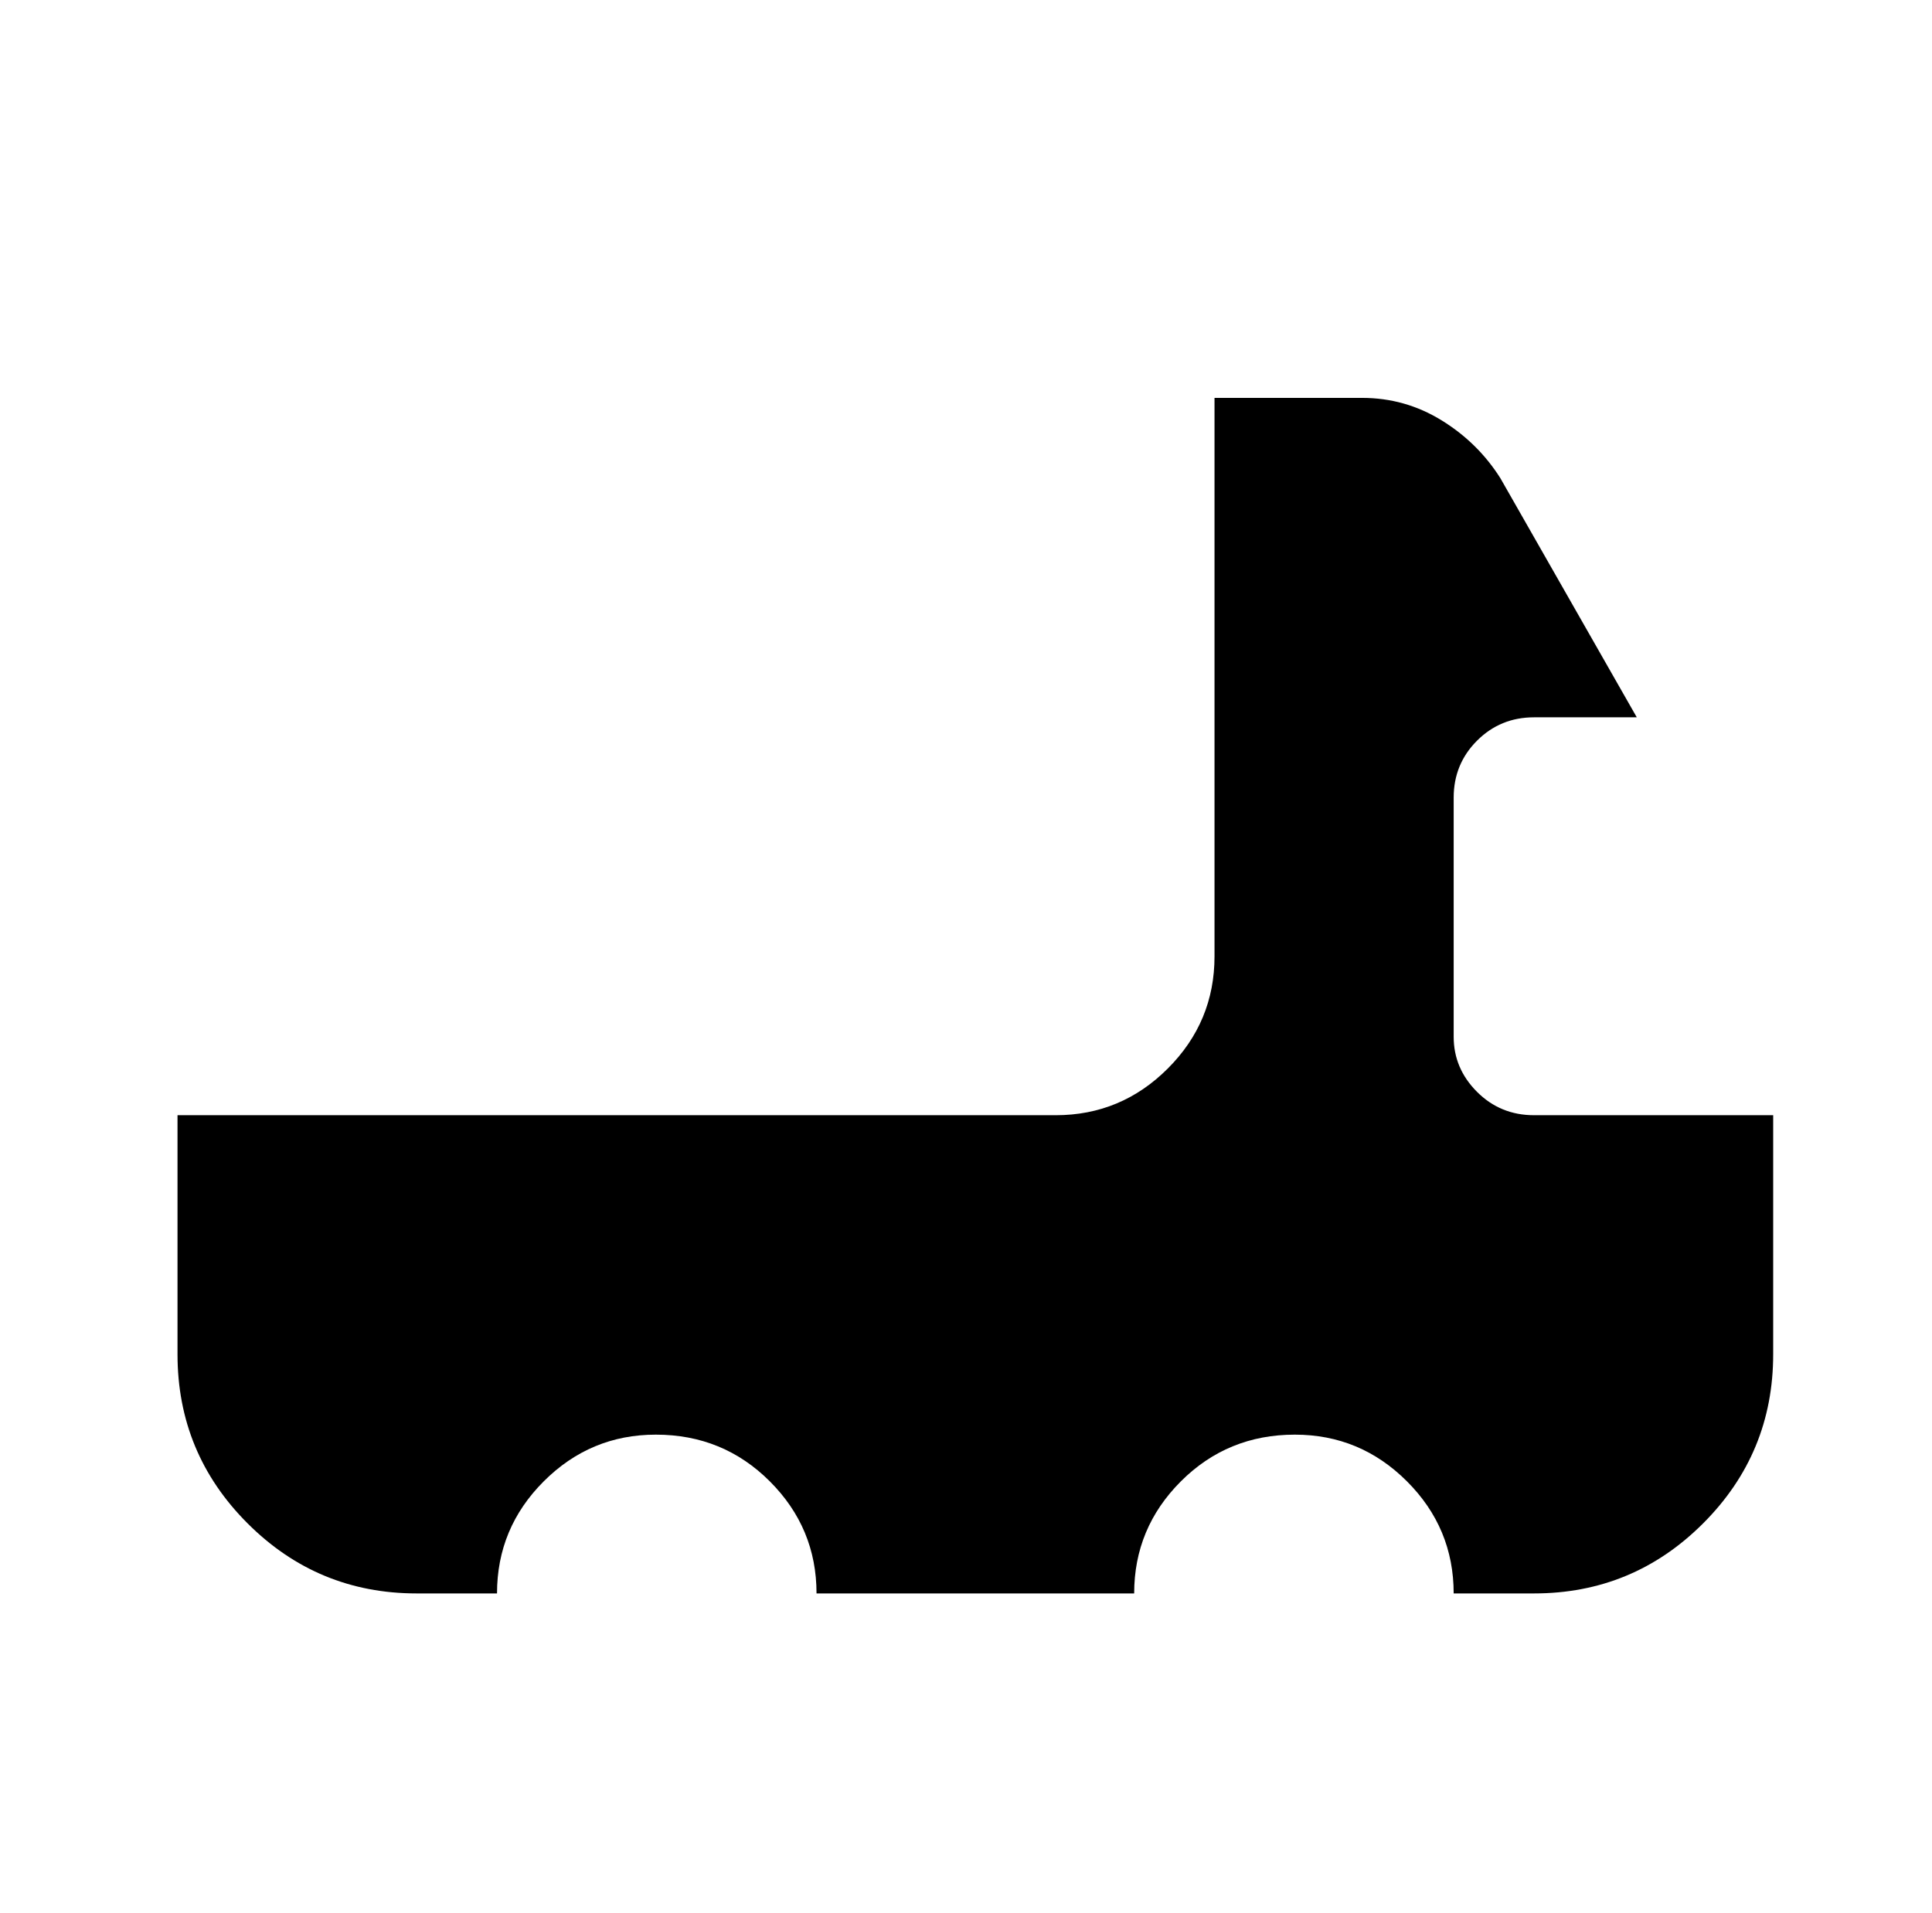
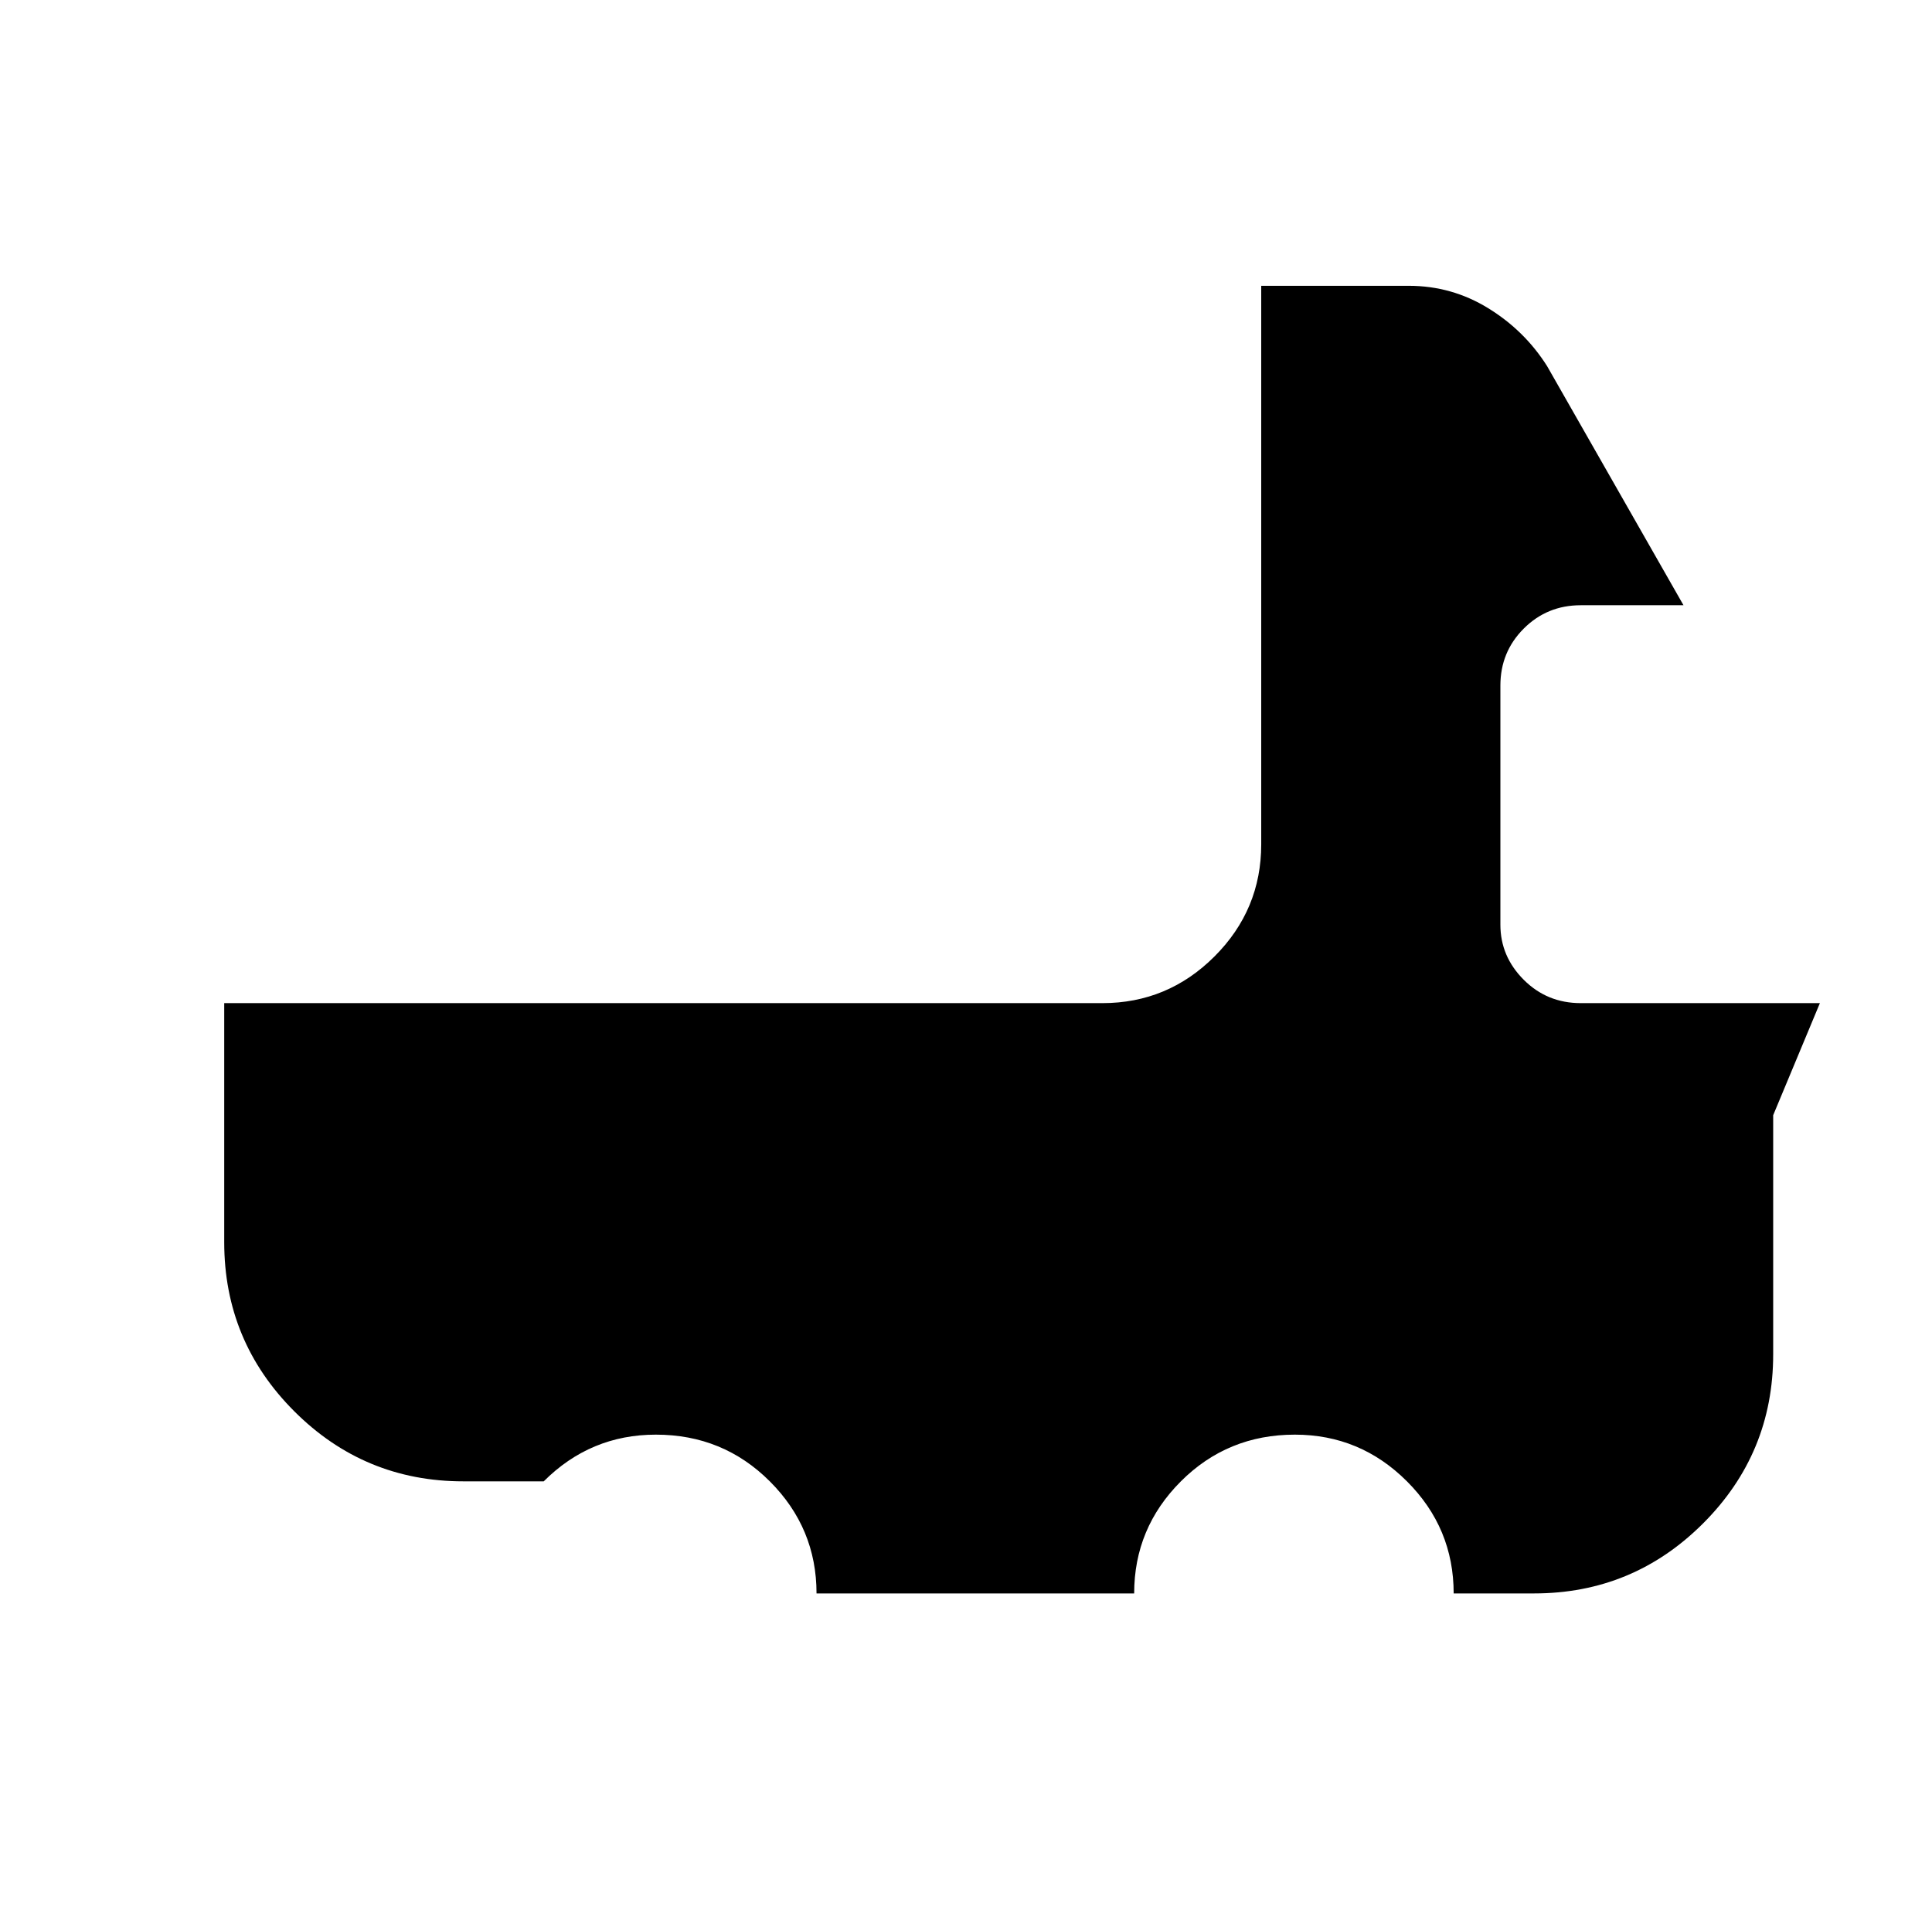
<svg xmlns="http://www.w3.org/2000/svg" version="1.1" viewBox="-10 0 1034 1024">
-   <path fill="currentColor" d="M939 597v128q0 53 -37.5 90.5t-90.5 37.5h-43q0 -35 -25 -60t-60 -25q-36 0 -61 25t-25 60h-170q0 -35 -25 -60t-61 -25q-35 0 -60 25t-25 60h-43q-53 0 -90.5 -37.5t-37.5 -90.5v-128h470q35 0 60 -25t25 -60v-299h79q23 0 42.5 12t31.5 31l73 128h-55q-18 0 -30.5 12.5 t-12.5 30.5v128q0 17 12.5 29.5t30.5 12.5h128v0z" />
+   <path fill="currentColor" d="M939 597v128q0 53 -37.5 90.5t-90.5 37.5h-43q0 -35 -25 -60t-60 -25q-36 0 -61 25t-25 60h-170q0 -35 -25 -60t-61 -25q-35 0 -60 25h-43q-53 0 -90.5 -37.5t-37.5 -90.5v-128h470q35 0 60 -25t25 -60v-299h79q23 0 42.5 12t31.5 31l73 128h-55q-18 0 -30.5 12.5 t-12.5 30.5v128q0 17 12.5 29.5t30.5 12.5h128v0z" />
</svg>